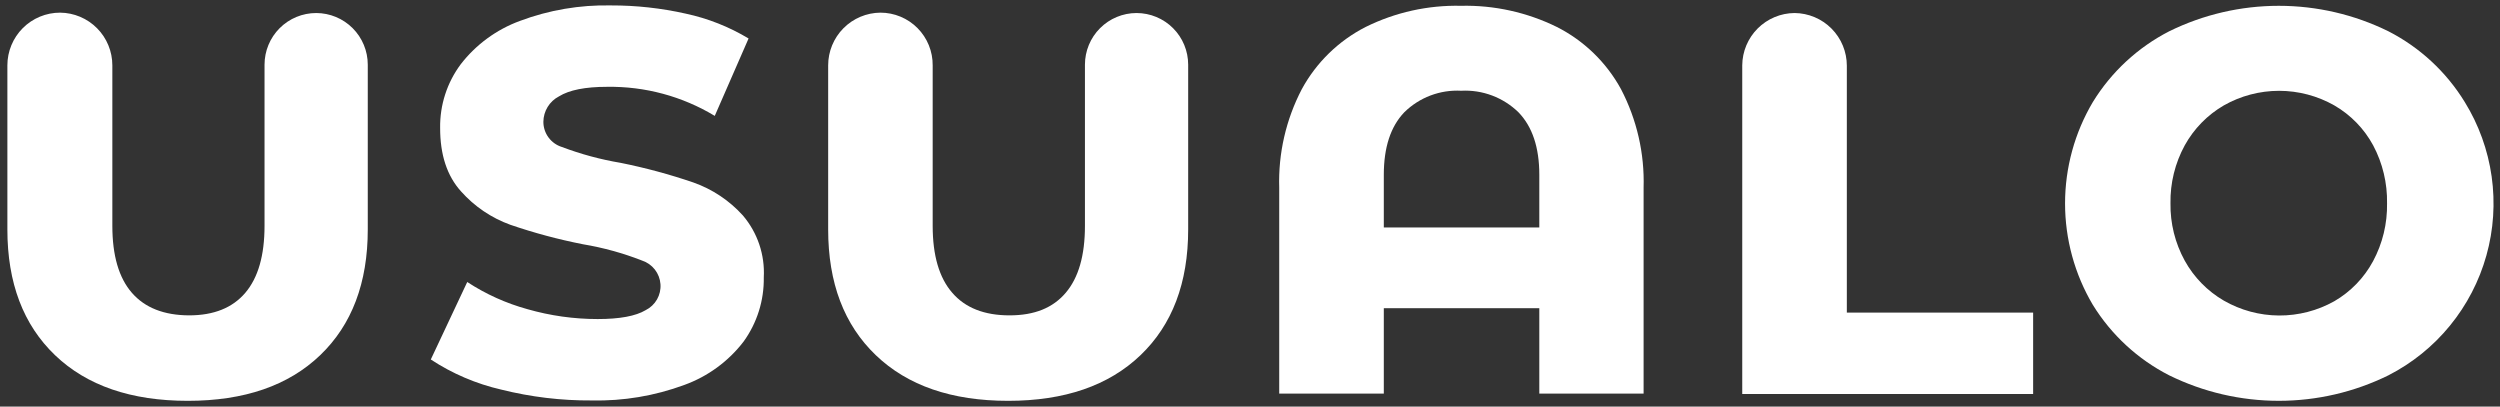
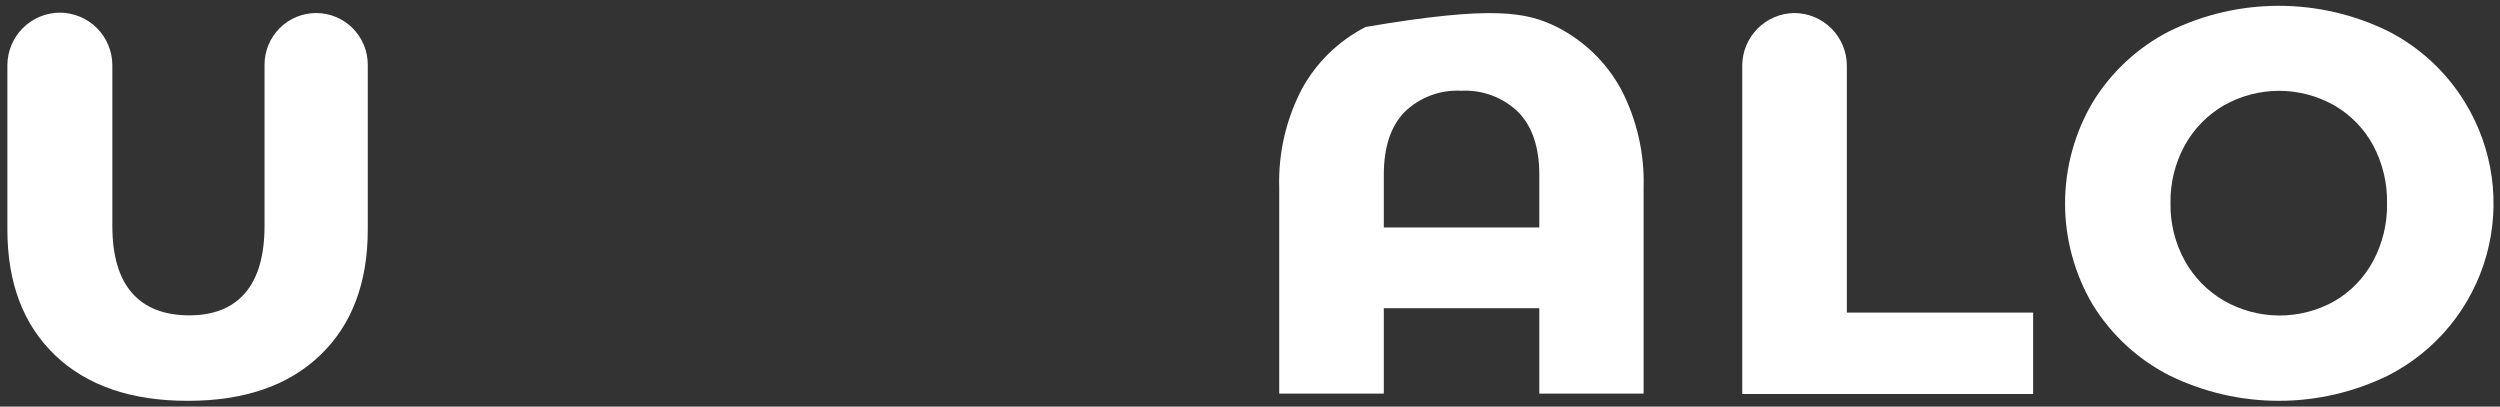
<svg xmlns="http://www.w3.org/2000/svg" width="332" height="54" viewBox="0 0 332 54" fill="none">
  <rect x="0" y="0" width="332" height="54" fill="#333333" stroke="none" />
  <path d="M7.31 47.17C3.09 43.13 0.98 37.563 0.98 30.47V8.68C0.98 6.823 1.718 5.043 3.03 3.73C4.343 2.417 6.123 1.68 7.98 1.68C9.826 1.696 11.591 2.44 12.891 3.751C14.191 5.062 14.92 6.834 14.92 8.68V30C14.92 33.933 15.783 36.893 17.51 38.88C19.237 40.867 21.77 41.867 25.11 41.88C28.39 41.88 30.88 40.88 32.58 38.88C34.28 36.88 35.13 33.92 35.13 30V8.59C35.13 6.771 35.853 5.026 37.139 3.739C38.426 2.453 40.171 1.73 41.99 1.73C43.808 1.733 45.55 2.457 46.834 3.743C48.119 5.029 48.84 6.772 48.84 8.59V30.47C48.84 37.563 46.733 43.13 42.52 47.17C38.307 51.21 32.447 53.23 24.94 53.23C17.407 53.23 11.53 51.21 7.31 47.17Z" fill="white" />
-   <path d="M66.57 51.74C63.237 50.974 60.068 49.619 57.21 47.74L62.05 37.45C64.513 39.062 67.212 40.28 70.05 41.06C73.08 41.929 76.217 42.37 79.37 42.37C82.297 42.37 84.42 41.977 85.74 41.19C86.374 40.875 86.901 40.377 87.252 39.762C87.603 39.147 87.763 38.441 87.711 37.734C87.66 37.027 87.399 36.352 86.963 35.794C86.526 35.236 85.933 34.82 85.26 34.6C82.732 33.611 80.108 32.888 77.43 32.44C74.155 31.797 70.927 30.932 67.77 29.85C65.251 28.939 62.999 27.413 61.22 25.41C59.367 23.357 58.443 20.547 58.45 16.98C58.407 13.943 59.367 10.977 61.18 8.54C63.206 5.919 65.93 3.922 69.04 2.78C72.903 1.332 77.006 0.633 81.13 0.72C84.47 0.712 87.801 1.078 91.06 1.81C94.006 2.441 96.828 3.557 99.41 5.11L94.92 15.39C90.603 12.785 85.641 11.447 80.6 11.53C77.73 11.53 75.6 11.95 74.23 12.8C73.61 13.122 73.09 13.607 72.725 14.202C72.361 14.798 72.165 15.482 72.16 16.18C72.16 16.926 72.399 17.653 72.842 18.254C73.284 18.855 73.907 19.298 74.62 19.52C77.152 20.477 79.771 21.183 82.44 21.63C85.703 22.286 88.92 23.154 92.07 24.23C94.598 25.121 96.864 26.63 98.66 28.62C100.602 30.904 101.594 33.846 101.43 36.84C101.479 39.895 100.539 42.883 98.75 45.36C96.731 47.992 94 49.991 90.88 51.12C86.946 52.574 82.773 53.273 78.58 53.18C74.532 53.207 70.497 52.723 66.57 51.74Z" fill="white" />
-   <path d="M116.31 47.17C112.09 43.13 109.98 37.563 109.98 30.47V8.68C109.98 6.834 110.709 5.062 112.009 3.751C113.309 2.44 115.074 1.696 116.92 1.68C117.836 1.68 118.744 1.861 119.59 2.214C120.436 2.566 121.203 3.083 121.849 3.734C122.494 4.385 123.004 5.157 123.349 6.006C123.694 6.855 123.868 7.764 123.86 8.68V30C123.86 33.933 124.727 36.893 126.46 38.88C128.18 40.88 130.72 41.88 134.06 41.88C137.4 41.88 139.83 40.88 141.53 38.88C143.23 36.88 144.08 33.93 144.08 30V8.59C144.08 6.772 144.801 5.029 146.086 3.743C147.37 2.457 149.112 1.733 150.93 1.73C152.749 1.73 154.494 2.453 155.781 3.739C157.067 5.026 157.79 6.771 157.79 8.59V30.47C157.79 37.563 155.68 43.13 151.46 47.17C147.24 51.21 141.38 53.23 133.88 53.23C126.38 53.23 120.523 51.21 116.31 47.17Z" fill="white" />
-   <path d="M206.75 3.58C210.36 5.408 213.331 8.288 215.27 11.84C217.375 15.874 218.408 20.382 218.27 24.93V52.27H204.42V40.93H183.77V52.27H169.88V24.93C169.742 20.382 170.775 15.874 172.88 11.84C174.808 8.294 177.765 5.415 181.36 3.58C185.291 1.634 189.635 0.67 194.02 0.77C198.427 0.671 202.794 1.635 206.75 3.58ZM204.42 30.21V23.21C204.42 19.583 203.497 16.817 201.65 14.91C200.649 13.934 199.457 13.177 198.149 12.684C196.841 12.192 195.446 11.976 194.05 12.05C192.66 11.974 191.27 12.19 189.968 12.682C188.666 13.175 187.482 13.933 186.49 14.91C184.67 16.81 183.77 19.58 183.77 23.21V30.21H204.42Z" fill="white" />
+   <path d="M206.75 3.58C210.36 5.408 213.331 8.288 215.27 11.84C217.375 15.874 218.408 20.382 218.27 24.93V52.27H204.42V40.93H183.77V52.27H169.88V24.93C169.742 20.382 170.775 15.874 172.88 11.84C174.808 8.294 177.765 5.415 181.36 3.58C198.427 0.671 202.794 1.635 206.75 3.58ZM204.42 30.21V23.21C204.42 19.583 203.497 16.817 201.65 14.91C200.649 13.934 199.457 13.177 198.149 12.684C196.841 12.192 195.446 11.976 194.05 12.05C192.66 11.974 191.27 12.19 189.968 12.682C188.666 13.175 187.482 13.933 186.49 14.91C184.67 16.81 183.77 19.58 183.77 23.21V30.21H204.42Z" fill="white" />
  <path d="M238.32 1.73C240.166 1.746 241.931 2.49 243.231 3.801C244.531 5.112 245.26 6.884 245.26 8.73V41.51H270V52.32H231.37V8.68C231.383 6.841 232.12 5.081 233.42 3.78C234.721 2.48 236.481 1.743 238.32 1.73Z" fill="white" />
  <path d="M288.08 49.85C283.904 47.718 280.393 44.48 277.93 40.49C275.514 36.412 274.24 31.76 274.24 27.02C274.24 22.28 275.514 17.628 277.93 13.55C280.389 9.546 283.9 6.295 288.08 4.15C292.607 1.927 297.582 0.772 302.625 0.772C307.668 0.772 312.644 1.927 317.17 4.15C321.353 6.292 324.864 9.544 327.32 13.55C329.18 16.563 330.396 19.929 330.891 23.436C331.386 26.942 331.149 30.513 330.195 33.923C329.242 37.333 327.592 40.509 325.35 43.25C323.109 45.992 320.323 48.239 317.17 49.85C312.644 52.073 307.668 53.228 302.625 53.228C297.582 53.228 292.607 52.073 288.08 49.85ZM310 40C312.171 38.738 313.95 36.901 315.14 34.69C316.409 32.328 317.049 29.68 317 27C317.048 24.322 316.415 21.676 315.16 19.31C313.964 17.097 312.178 15.259 310 14C307.763 12.729 305.233 12.061 302.66 12.061C300.087 12.061 297.558 12.729 295.32 14C293.141 15.268 291.348 17.103 290.13 19.31C288.845 21.667 288.194 24.316 288.24 27C288.2 29.658 288.851 32.28 290.13 34.61C291.348 36.817 293.141 38.652 295.32 39.92C297.551 41.203 300.076 41.885 302.649 41.899C305.223 41.913 307.756 41.259 310 40Z" fill="white" />
</svg>